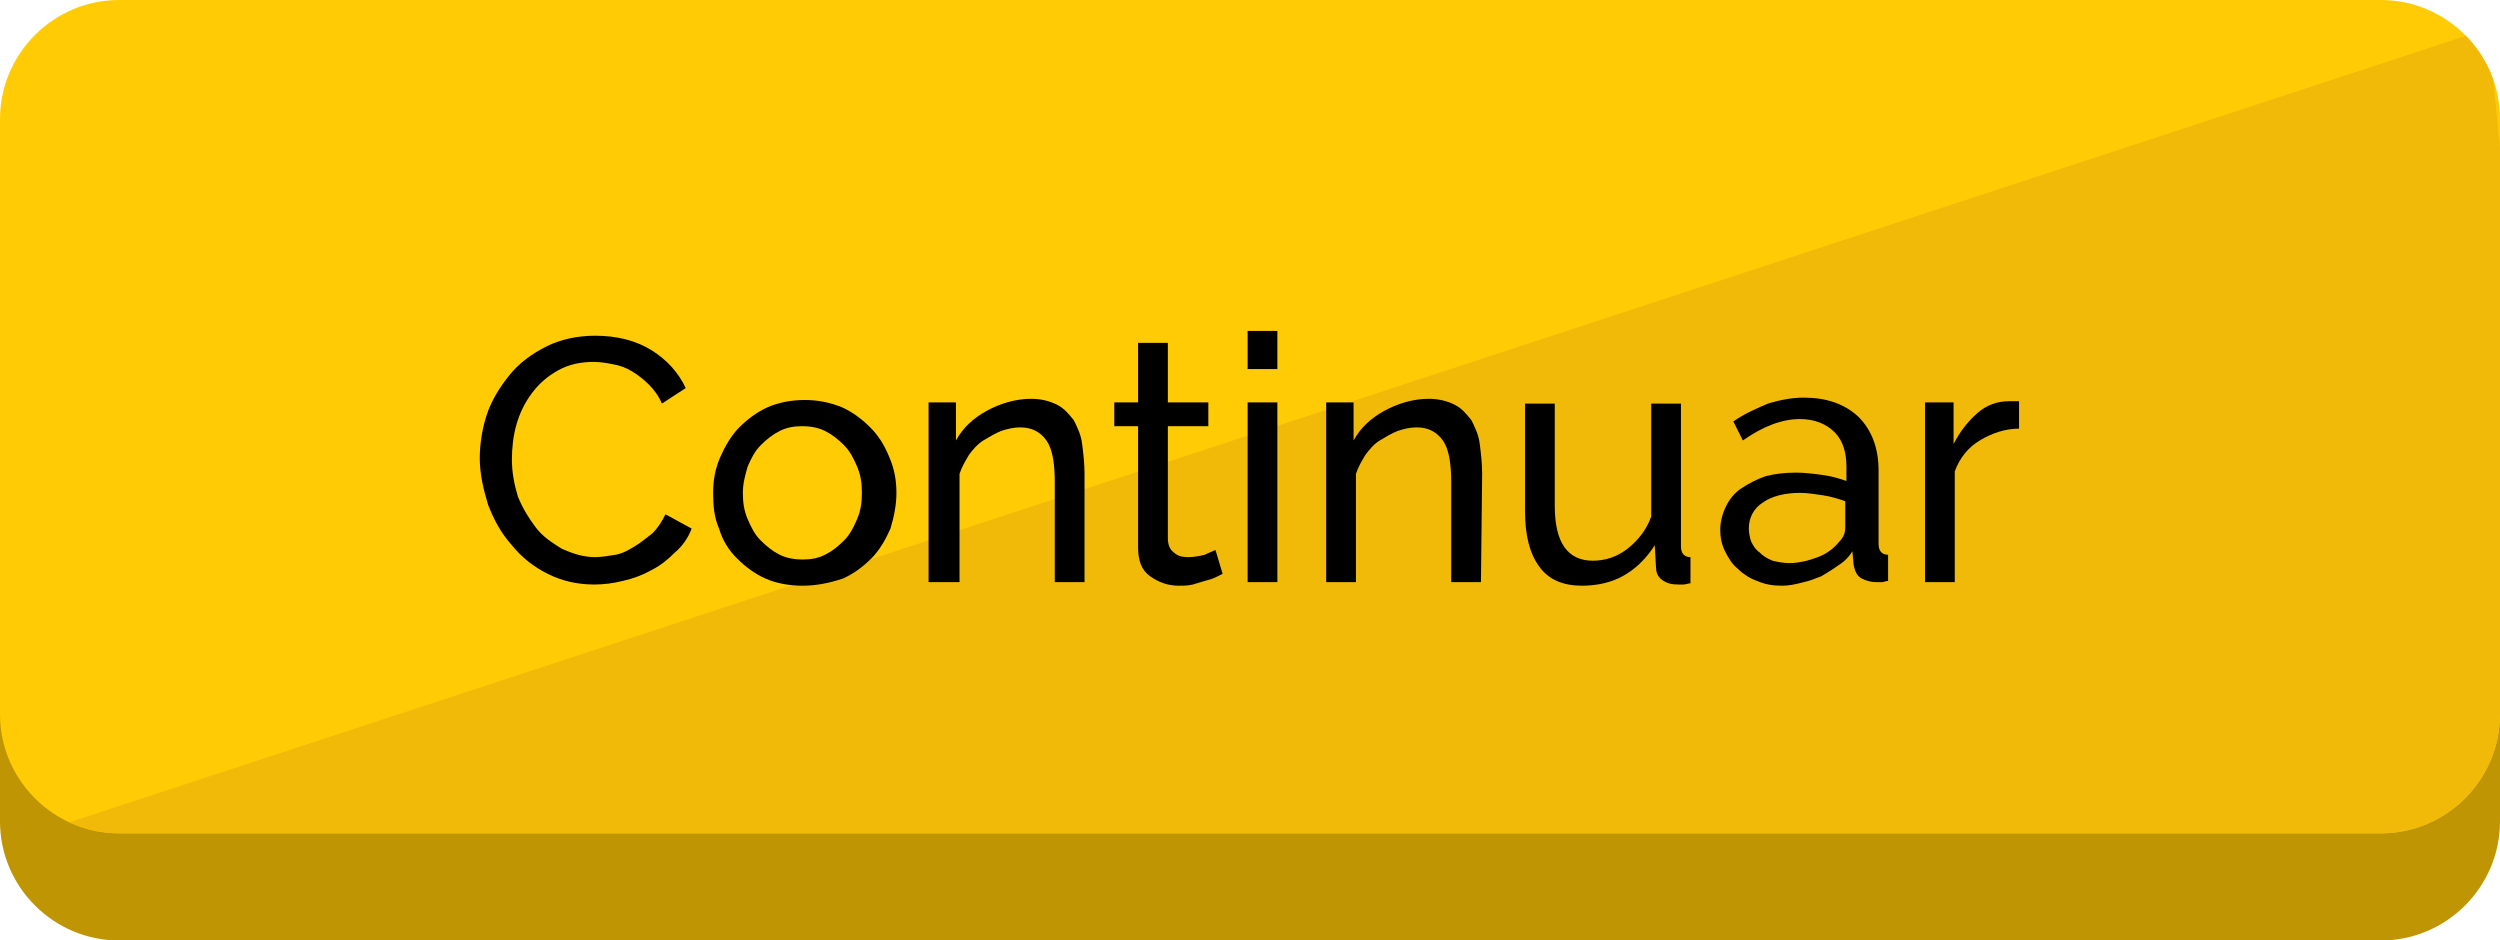
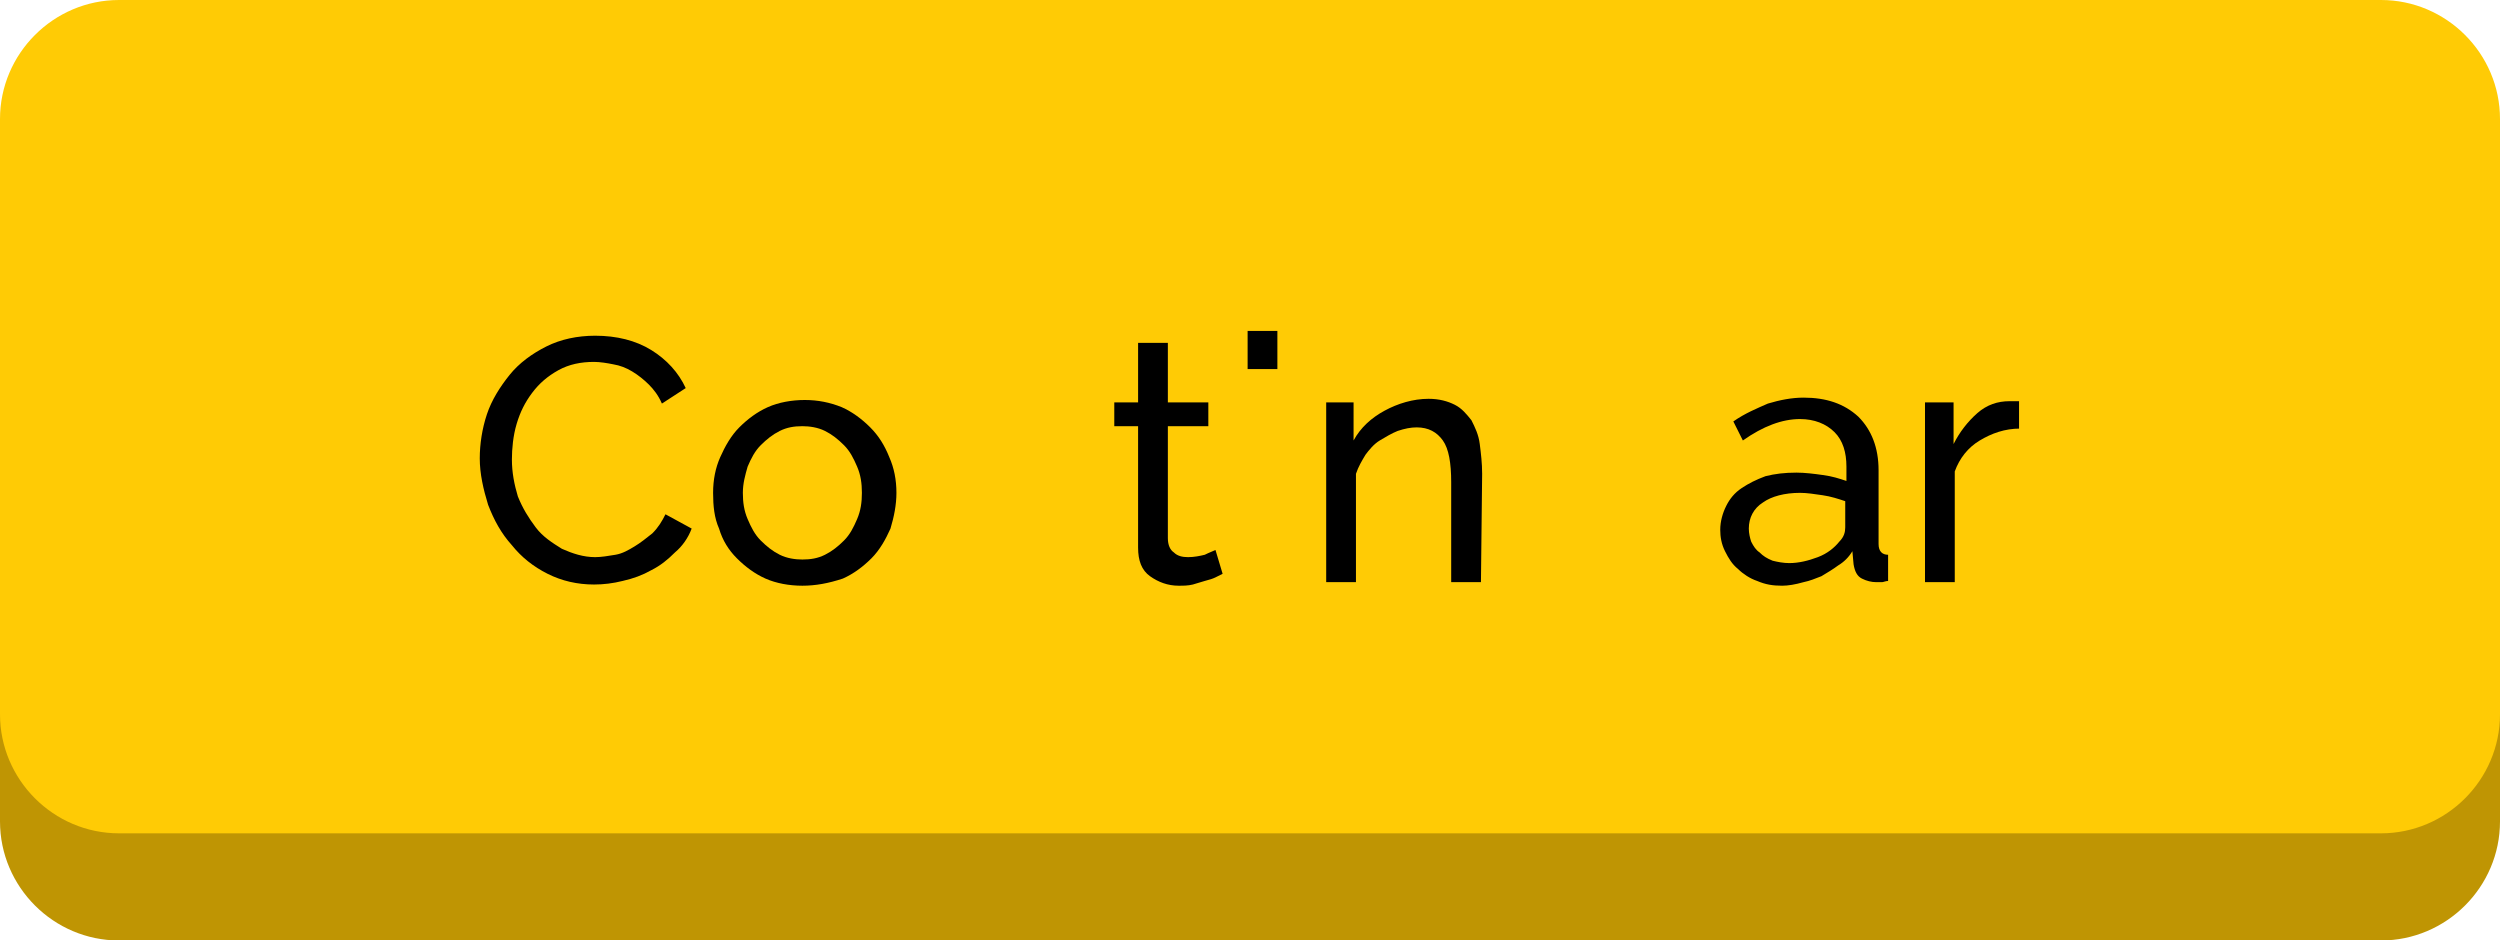
<svg xmlns="http://www.w3.org/2000/svg" xmlns:xlink="http://www.w3.org/1999/xlink" version="1.1" id="Layer_1" x="0px" y="0px" viewBox="0 0 210 79" style="enable-background:new 0 0 210 79;" xml:space="preserve">
  <style type="text/css">
	.st0{fill:#BF9503;}
	.st1{fill:#FFCB05;}
	.st2{clip-path:url(#SVGID_00000078045553669450583200000015922341552114720696_);fill:#F2BA08;}
</style>
  <g>
    <path class="st0" d="M210,69c0,5.5-4.5,10-10,10H10C4.5,79,0,74.5,0,69V19C0,13.5,4.5,9,10,9h190c5.5,0,10,4.5,10,10V69z" />
    <path class="st1" d="M210,60c0,5.5-4.5,10-10,10H10C4.5,70,0,65.5,0,60V10C0,4.5,4.5,0,10,0h190c5.5,0,10,4.5,10,10V60z" />
    <g>
      <g>
        <g>
          <g>
            <g>
              <g>
                <defs>
                  <path id="SVGID_1_" d="M210,60c0,5.5-4.5,10-10,10H10C4.5,70,0,65.5,0,60V10C0,4.5,4.5,0,10,0h190c5.5,0,10,4.5,10,10V60z" />
                </defs>
                <clipPath id="SVGID_00000127010862177448236420000005879253238310622361_">
                  <use xlink:href="#SVGID_1_" style="overflow:visible;" />
                </clipPath>
-                 <polygon style="clip-path:url(#SVGID_00000127010862177448236420000005879253238310622361_);fill:#F2BA08;" points="209,2.4          3,70 215.8,70        " />
              </g>
            </g>
          </g>
        </g>
      </g>
    </g>
  </g>
  <g>
    <path d="M40.3,38.5c0-1.2,0.2-2.5,0.6-3.7s1.1-2.3,1.9-3.3c0.8-1,1.9-1.8,3.1-2.4s2.6-0.9,4.1-0.9c1.8,0,3.4,0.4,4.7,1.2   c1.3,0.8,2.3,1.9,2.9,3.2l-2,1.3c-0.3-0.7-0.7-1.2-1.1-1.6c-0.4-0.4-0.9-0.8-1.4-1.1c-0.5-0.3-1-0.5-1.6-0.6   c-0.5-0.1-1.1-0.2-1.6-0.2c-1.1,0-2.1,0.2-3,0.7s-1.6,1.1-2.2,1.9c-0.6,0.8-1,1.6-1.3,2.6s-0.4,2.1-0.4,3c0,1.1,0.2,2.1,0.5,3.1   c0.4,1,0.9,1.8,1.5,2.6s1.4,1.3,2.2,1.8c0.9,0.4,1.8,0.7,2.8,0.7c0.5,0,1.1-0.1,1.7-0.2s1.1-0.4,1.6-0.7s1-0.7,1.5-1.1   c0.5-0.5,0.8-1,1.1-1.6l2.2,1.2c-0.3,0.8-0.8,1.5-1.4,2c-0.6,0.6-1.2,1.1-2,1.5c-0.7,0.4-1.5,0.7-2.4,0.9c-0.8,0.2-1.6,0.3-2.4,0.3   c-1.4,0-2.7-0.3-3.9-0.9c-1.2-0.6-2.2-1.4-3-2.4c-0.9-1-1.5-2.1-2-3.4C40.6,41.1,40.3,39.8,40.3,38.5z" />
    <path d="M67.4,49.2c-1.1,0-2.2-0.2-3.1-0.6c-0.9-0.4-1.7-1-2.4-1.7s-1.2-1.5-1.5-2.5c-0.4-0.9-0.5-1.9-0.5-3s0.2-2.1,0.6-3   c0.4-0.9,0.9-1.8,1.6-2.5c0.7-0.7,1.5-1.3,2.4-1.7s2-0.6,3.1-0.6s2.1,0.2,3.1,0.6c0.9,0.4,1.7,1,2.4,1.7c0.7,0.7,1.2,1.5,1.6,2.5   c0.4,0.9,0.6,1.9,0.6,3c0,1-0.2,2-0.5,3c-0.4,0.9-0.9,1.8-1.6,2.5s-1.5,1.3-2.4,1.7C69.6,49,68.5,49.2,67.4,49.2z M62.4,41.4   c0,0.8,0.1,1.5,0.4,2.2c0.3,0.7,0.6,1.3,1.1,1.8s1,0.9,1.6,1.2s1.3,0.4,1.9,0.4c0.7,0,1.3-0.1,1.9-0.4s1.1-0.7,1.6-1.2   s0.8-1.1,1.1-1.8c0.3-0.7,0.4-1.4,0.4-2.2s-0.1-1.5-0.4-2.2s-0.6-1.3-1.1-1.8s-1-0.9-1.6-1.2s-1.3-0.4-1.9-0.4   c-0.7,0-1.3,0.1-1.9,0.4c-0.6,0.3-1.1,0.7-1.6,1.2s-0.8,1.1-1.1,1.8C62.6,39.9,62.4,40.6,62.4,41.4z" />
-     <path d="M91.1,48.9h-2.5v-8.4c0-1.6-0.2-2.8-0.7-3.5s-1.2-1.1-2.2-1.1c-0.5,0-1,0.1-1.6,0.3c-0.5,0.2-1,0.5-1.5,0.8   s-0.9,0.8-1.2,1.2c-0.3,0.5-0.6,1-0.8,1.6v9.1H78V33.8h2.3V37c0.6-1.1,1.5-1.9,2.6-2.5s2.4-1,3.7-1c0.9,0,1.6,0.2,2.2,0.5   s1,0.8,1.4,1.3c0.3,0.6,0.6,1.2,0.7,2s0.2,1.6,0.2,2.5C91.1,39.8,91.1,48.9,91.1,48.9z" />
    <path d="M102.7,48.2c-0.2,0.1-0.4,0.2-0.6,0.3s-0.5,0.2-0.9,0.3c-0.3,0.1-0.7,0.2-1,0.3c-0.4,0.1-0.8,0.1-1.2,0.1   c-0.9,0-1.7-0.3-2.4-0.8c-0.7-0.5-1-1.3-1-2.4V35.8h-2v-2h2v-5h2.5v5h3.4v2h-3.4v9.4c0,0.6,0.2,1,0.5,1.2c0.3,0.3,0.7,0.4,1.2,0.4   s1-0.1,1.4-0.2c0.4-0.2,0.7-0.3,0.9-0.4L102.7,48.2z" />
-     <path d="M104.8,31v-3.2h2.5V31H104.8z M104.8,48.9V33.8h2.5v15.1H104.8z" />
+     <path d="M104.8,31v-3.2h2.5V31H104.8z M104.8,48.9V33.8h2.5H104.8z" />
    <path d="M124.4,48.9h-2.5v-8.4c0-1.6-0.2-2.8-0.7-3.5s-1.2-1.1-2.2-1.1c-0.5,0-1,0.1-1.6,0.3c-0.5,0.2-1,0.5-1.5,0.8   s-0.9,0.8-1.2,1.2c-0.3,0.5-0.6,1-0.8,1.6v9.1h-2.5V33.8h2.3V37c0.6-1.1,1.5-1.9,2.6-2.5s2.4-1,3.7-1c0.9,0,1.6,0.2,2.2,0.5   s1,0.8,1.4,1.3c0.3,0.6,0.6,1.2,0.7,2s0.2,1.6,0.2,2.5L124.4,48.9L124.4,48.9z" />
-     <path d="M132.9,49.2c-1.6,0-2.8-0.5-3.6-1.6s-1.2-2.6-1.2-4.7v-9h2.5v8.6c0,3.1,1.1,4.6,3.2,4.6c1,0,2-0.3,2.9-1s1.6-1.6,2-2.7   v-9.5h2.5v12c0,0.6,0.3,0.9,0.8,0.9V49c-0.2,0-0.4,0.1-0.6,0.1c-0.2,0-0.3,0-0.4,0c-0.6,0-1-0.1-1.4-0.4s-0.5-0.7-0.5-1.1l-0.1-1.8   c-0.7,1.1-1.6,2-2.7,2.6C135.4,48.9,134.2,49.2,132.9,49.2z" />
    <path d="M149.7,49.2c-0.8,0-1.4-0.1-2.1-0.4c-0.6-0.2-1.2-0.6-1.6-1c-0.5-0.4-0.8-0.9-1.1-1.5s-0.4-1.2-0.4-1.8   c0-0.7,0.2-1.4,0.5-2s0.7-1.1,1.3-1.5s1.2-0.7,2-1c0.8-0.2,1.6-0.3,2.6-0.3c0.7,0,1.5,0.1,2.2,0.2c0.8,0.1,1.4,0.3,2,0.5v-1.2   c0-1.2-0.3-2.2-1-2.9s-1.7-1.1-2.9-1.1c-1.5,0-3.1,0.6-4.8,1.8l-0.8-1.6c1-0.7,2-1.1,2.9-1.5c1-0.3,2-0.5,3-0.5   c1.9,0,3.4,0.5,4.6,1.6c1.1,1.1,1.7,2.6,1.7,4.5v6.2c0,0.6,0.3,0.9,0.8,0.9v2.2c-0.2,0-0.4,0.1-0.5,0.1c-0.2,0-0.3,0-0.5,0   c-0.4,0-0.8-0.1-1.2-0.3s-0.6-0.6-0.7-1.2l-0.1-1.1c-0.3,0.5-0.7,0.9-1.2,1.2c-0.4,0.3-0.9,0.6-1.4,0.9c-0.5,0.2-1,0.4-1.5,0.5   C150.8,49.1,150.2,49.2,149.7,49.2z M150.3,47.3c0.8,0,1.6-0.2,2.4-0.5c0.8-0.3,1.4-0.8,1.8-1.3c0.4-0.4,0.5-0.8,0.5-1.2v-2.2   c-0.6-0.2-1.2-0.4-1.9-0.5s-1.3-0.2-1.9-0.2c-1.3,0-2.4,0.3-3.1,0.8c-0.8,0.5-1.2,1.3-1.2,2.2c0,0.4,0.1,0.8,0.2,1.1   c0.2,0.4,0.4,0.7,0.7,0.9c0.3,0.3,0.6,0.5,1.1,0.7C149.3,47.2,149.8,47.3,150.3,47.3z" />
    <path d="M169.7,36c-1.3,0-2.4,0.4-3.4,1s-1.7,1.5-2.1,2.6v9.3h-2.5V33.8h2.4v3.5c0.5-1,1.2-1.9,2-2.6c0.8-0.7,1.7-1,2.7-1   c0.2,0,0.4,0,0.5,0s0.2,0,0.3,0V36H169.7z" />
  </g>
</svg>